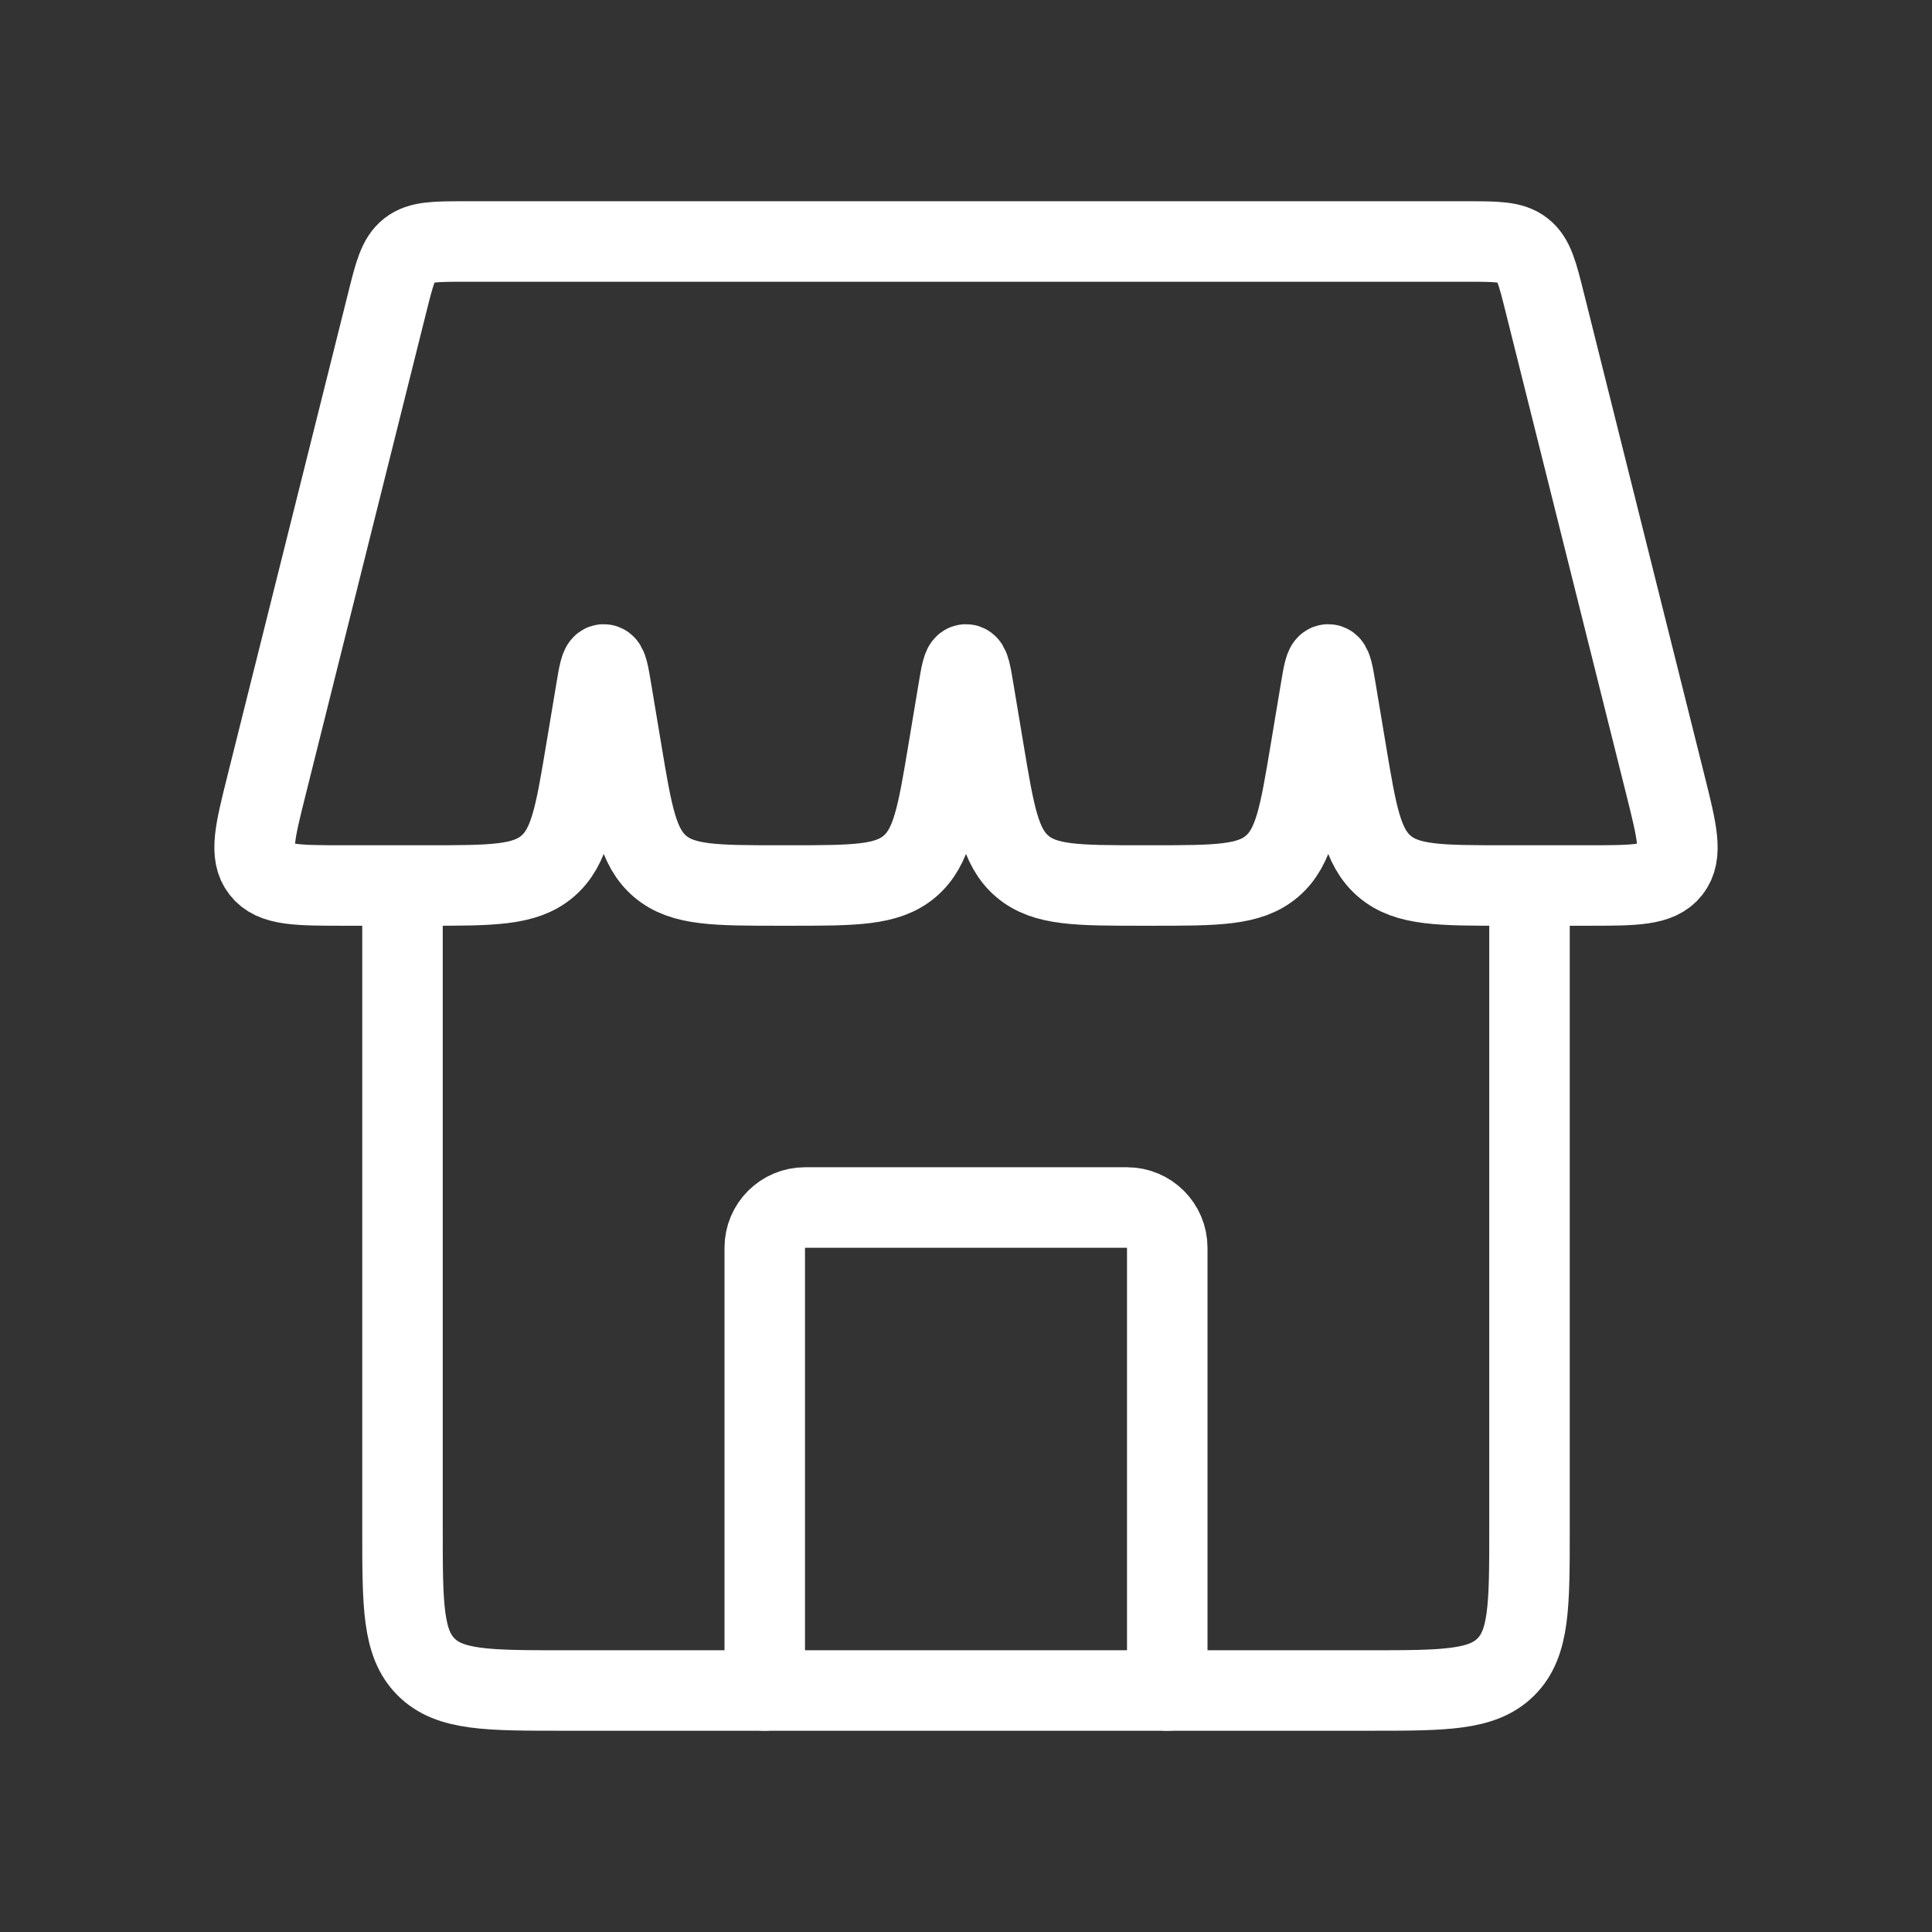
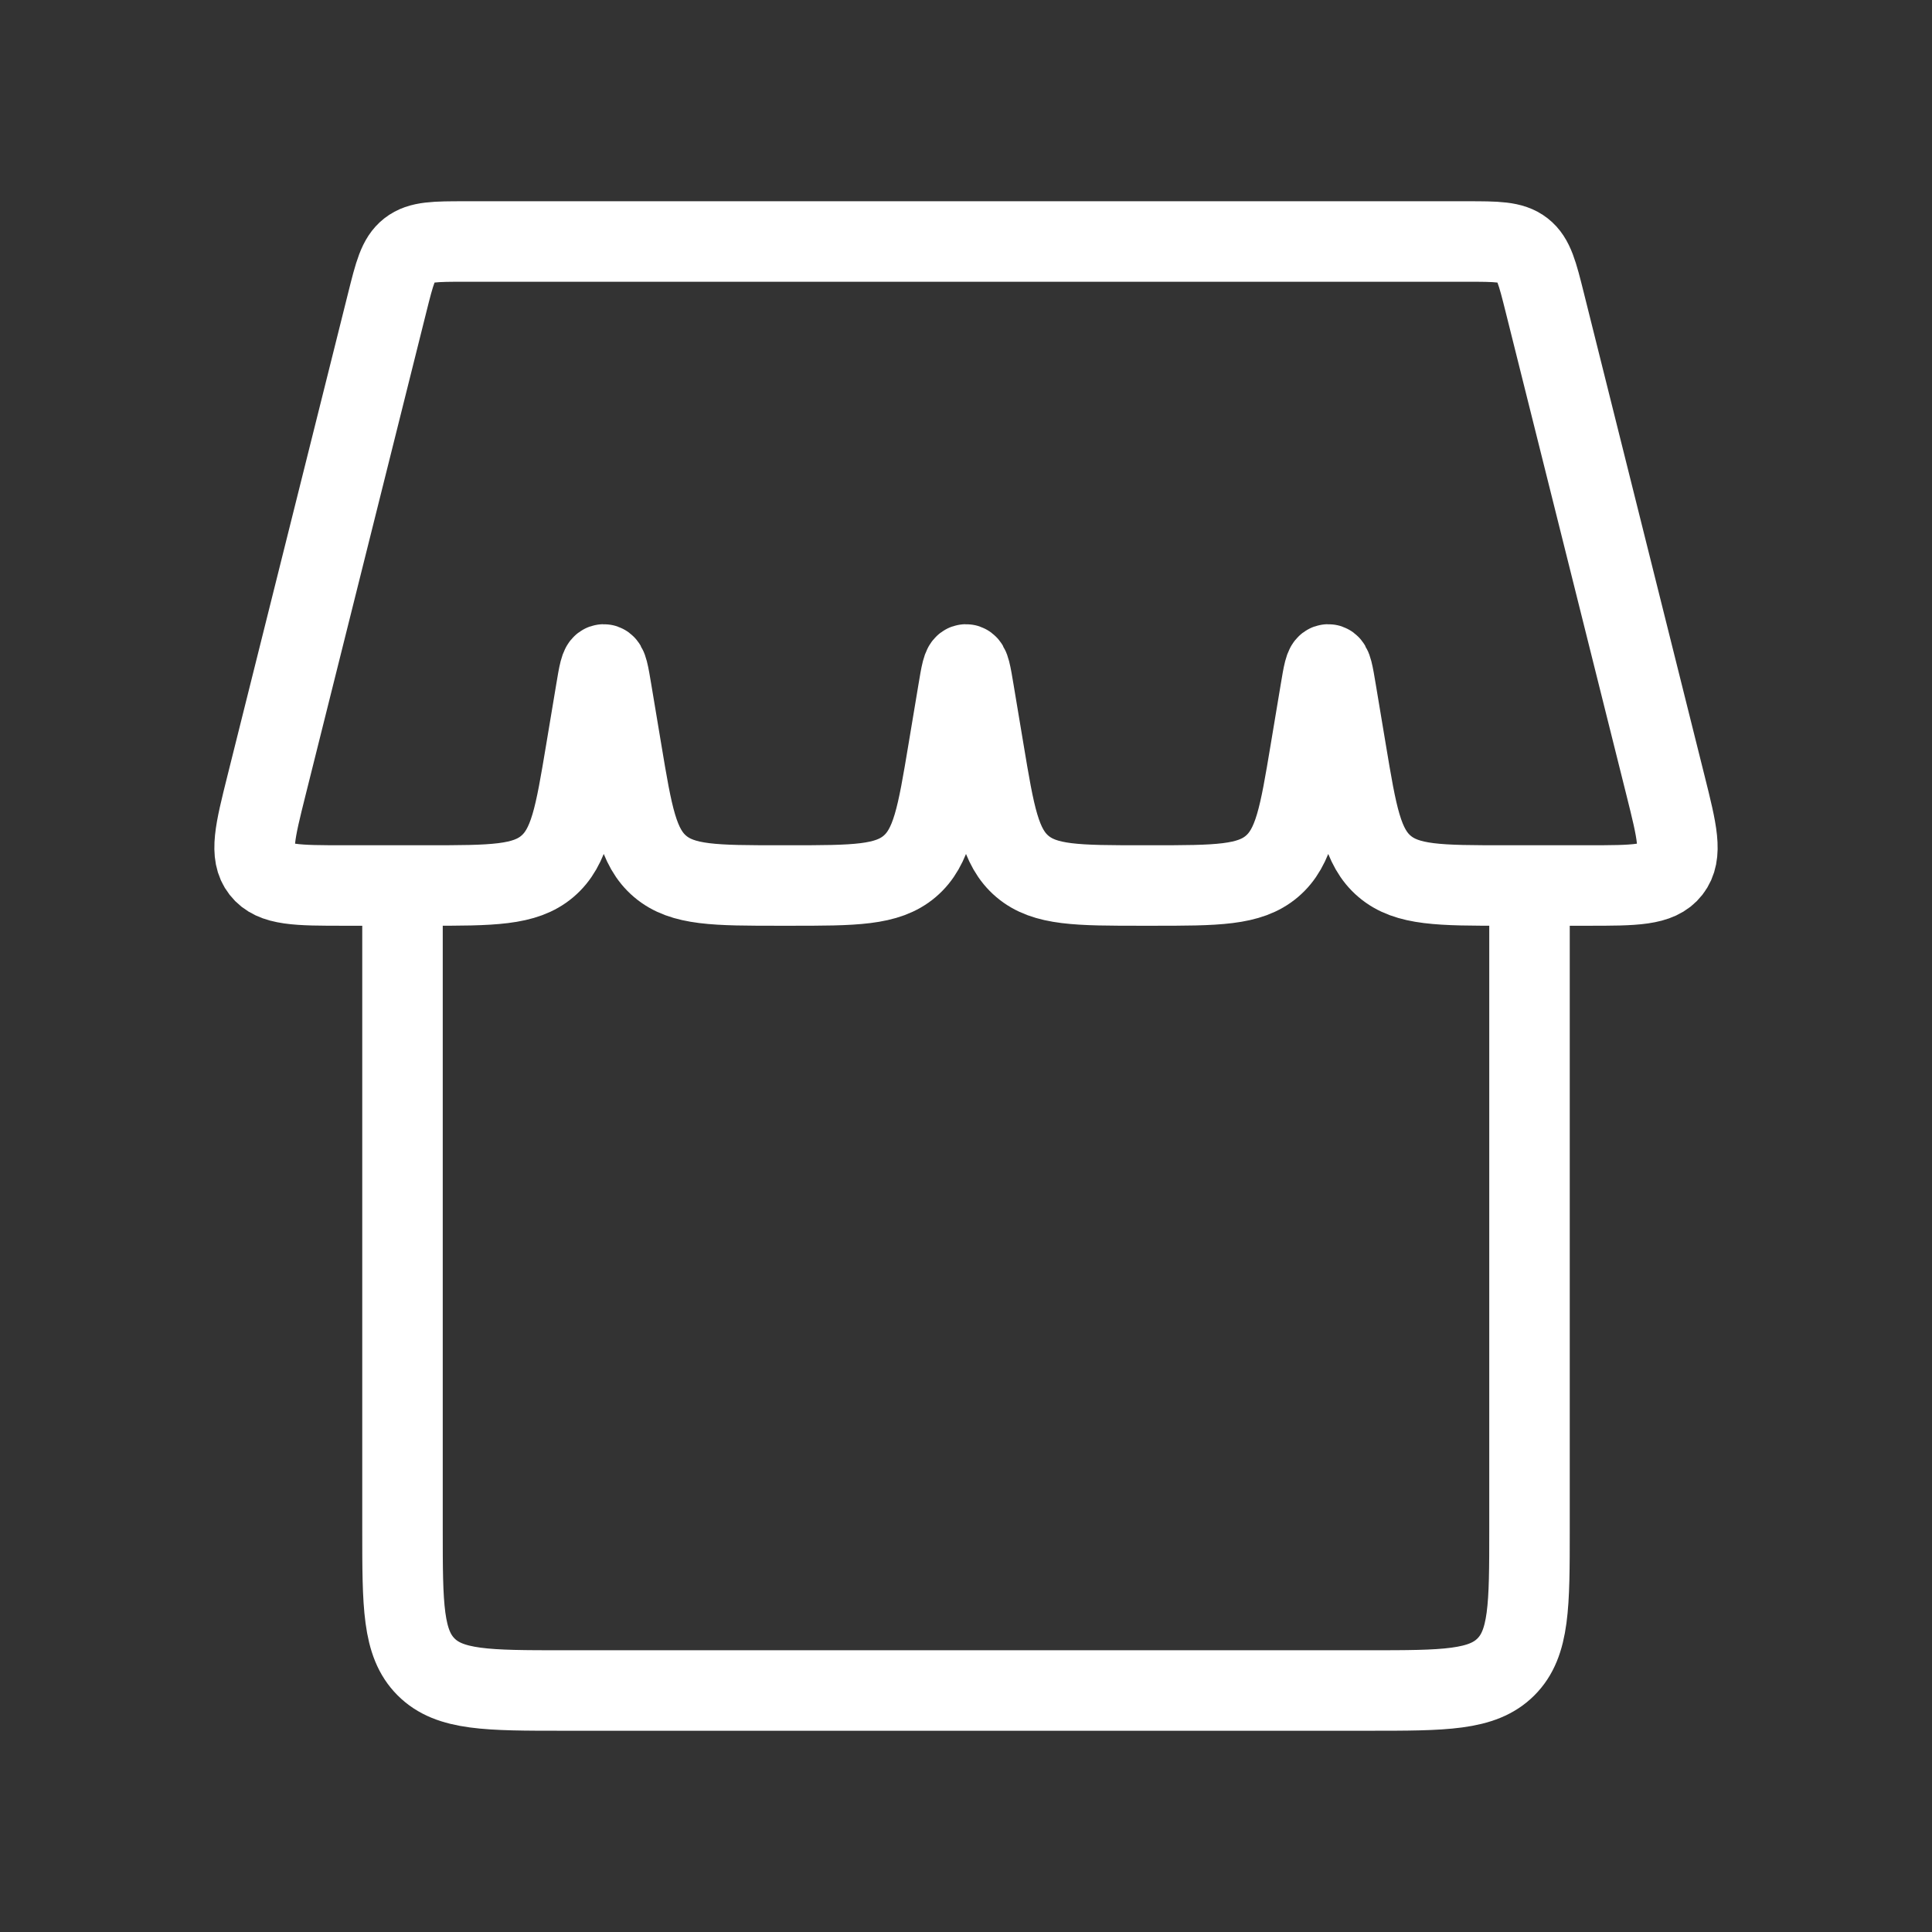
<svg xmlns="http://www.w3.org/2000/svg" width="48" height="48" viewBox="0 0 48 48" fill="none">
  <rect x="0" y="0" width="48" height="48" fill="#333333" stroke="none" />
-   <path d="M29 42V31C29 30.448 28.552 30 28 30H20C19.448 30 19 30.448 19 31V42" stroke="white" stroke-width="2" stroke-linecap="round" stroke-linejoin="round" />
  <path d="M10 22V38C10 39.886 10 40.828 10.586 41.414C11.172 42 12.114 42 14 42H34C35.886 42 36.828 42 37.414 41.414C38 40.828 38 39.886 38 38V22" stroke="white" stroke-width="2" />
  <path d="M9.621 7.515C9.803 6.787 9.894 6.424 10.165 6.212C10.437 6 10.812 6 11.562 6H36.438C37.188 6 37.563 6 37.835 6.212C38.106 6.424 38.197 6.787 38.379 7.515L41.379 19.515C41.665 20.659 41.808 21.231 41.507 21.615C41.207 22 40.618 22 39.438 22H37.389C35.77 22 34.961 22 34.401 21.526C33.842 21.052 33.709 20.254 33.443 18.658L33.197 17.184C33.122 16.733 33.085 16.508 33 16.508C32.915 16.508 32.878 16.733 32.803 17.184L32.557 18.658C32.291 20.254 32.158 21.052 31.599 21.526C31.039 22 30.23 22 28.611 22H28.389C26.77 22 25.961 22 25.401 21.526C24.842 21.052 24.709 20.254 24.443 18.658L24.197 17.184C24.122 16.733 24.085 16.508 24 16.508C23.915 16.508 23.878 16.733 23.803 17.184L23.557 18.658C23.291 20.254 23.158 21.052 22.599 21.526C22.039 22 21.23 22 19.611 22H19.389C17.77 22 16.961 22 16.401 21.526C15.842 21.052 15.709 20.254 15.443 18.658L15.197 17.184C15.122 16.733 15.085 16.508 15 16.508C14.915 16.508 14.878 16.733 14.803 17.184L14.557 18.658C14.291 20.254 14.158 21.052 13.598 21.526C13.039 22 12.23 22 10.611 22H8.562C7.382 22 6.793 22 6.493 21.615C6.192 21.231 6.335 20.659 6.621 19.515L9.621 7.515Z" stroke="white" stroke-width="2" />
</svg>